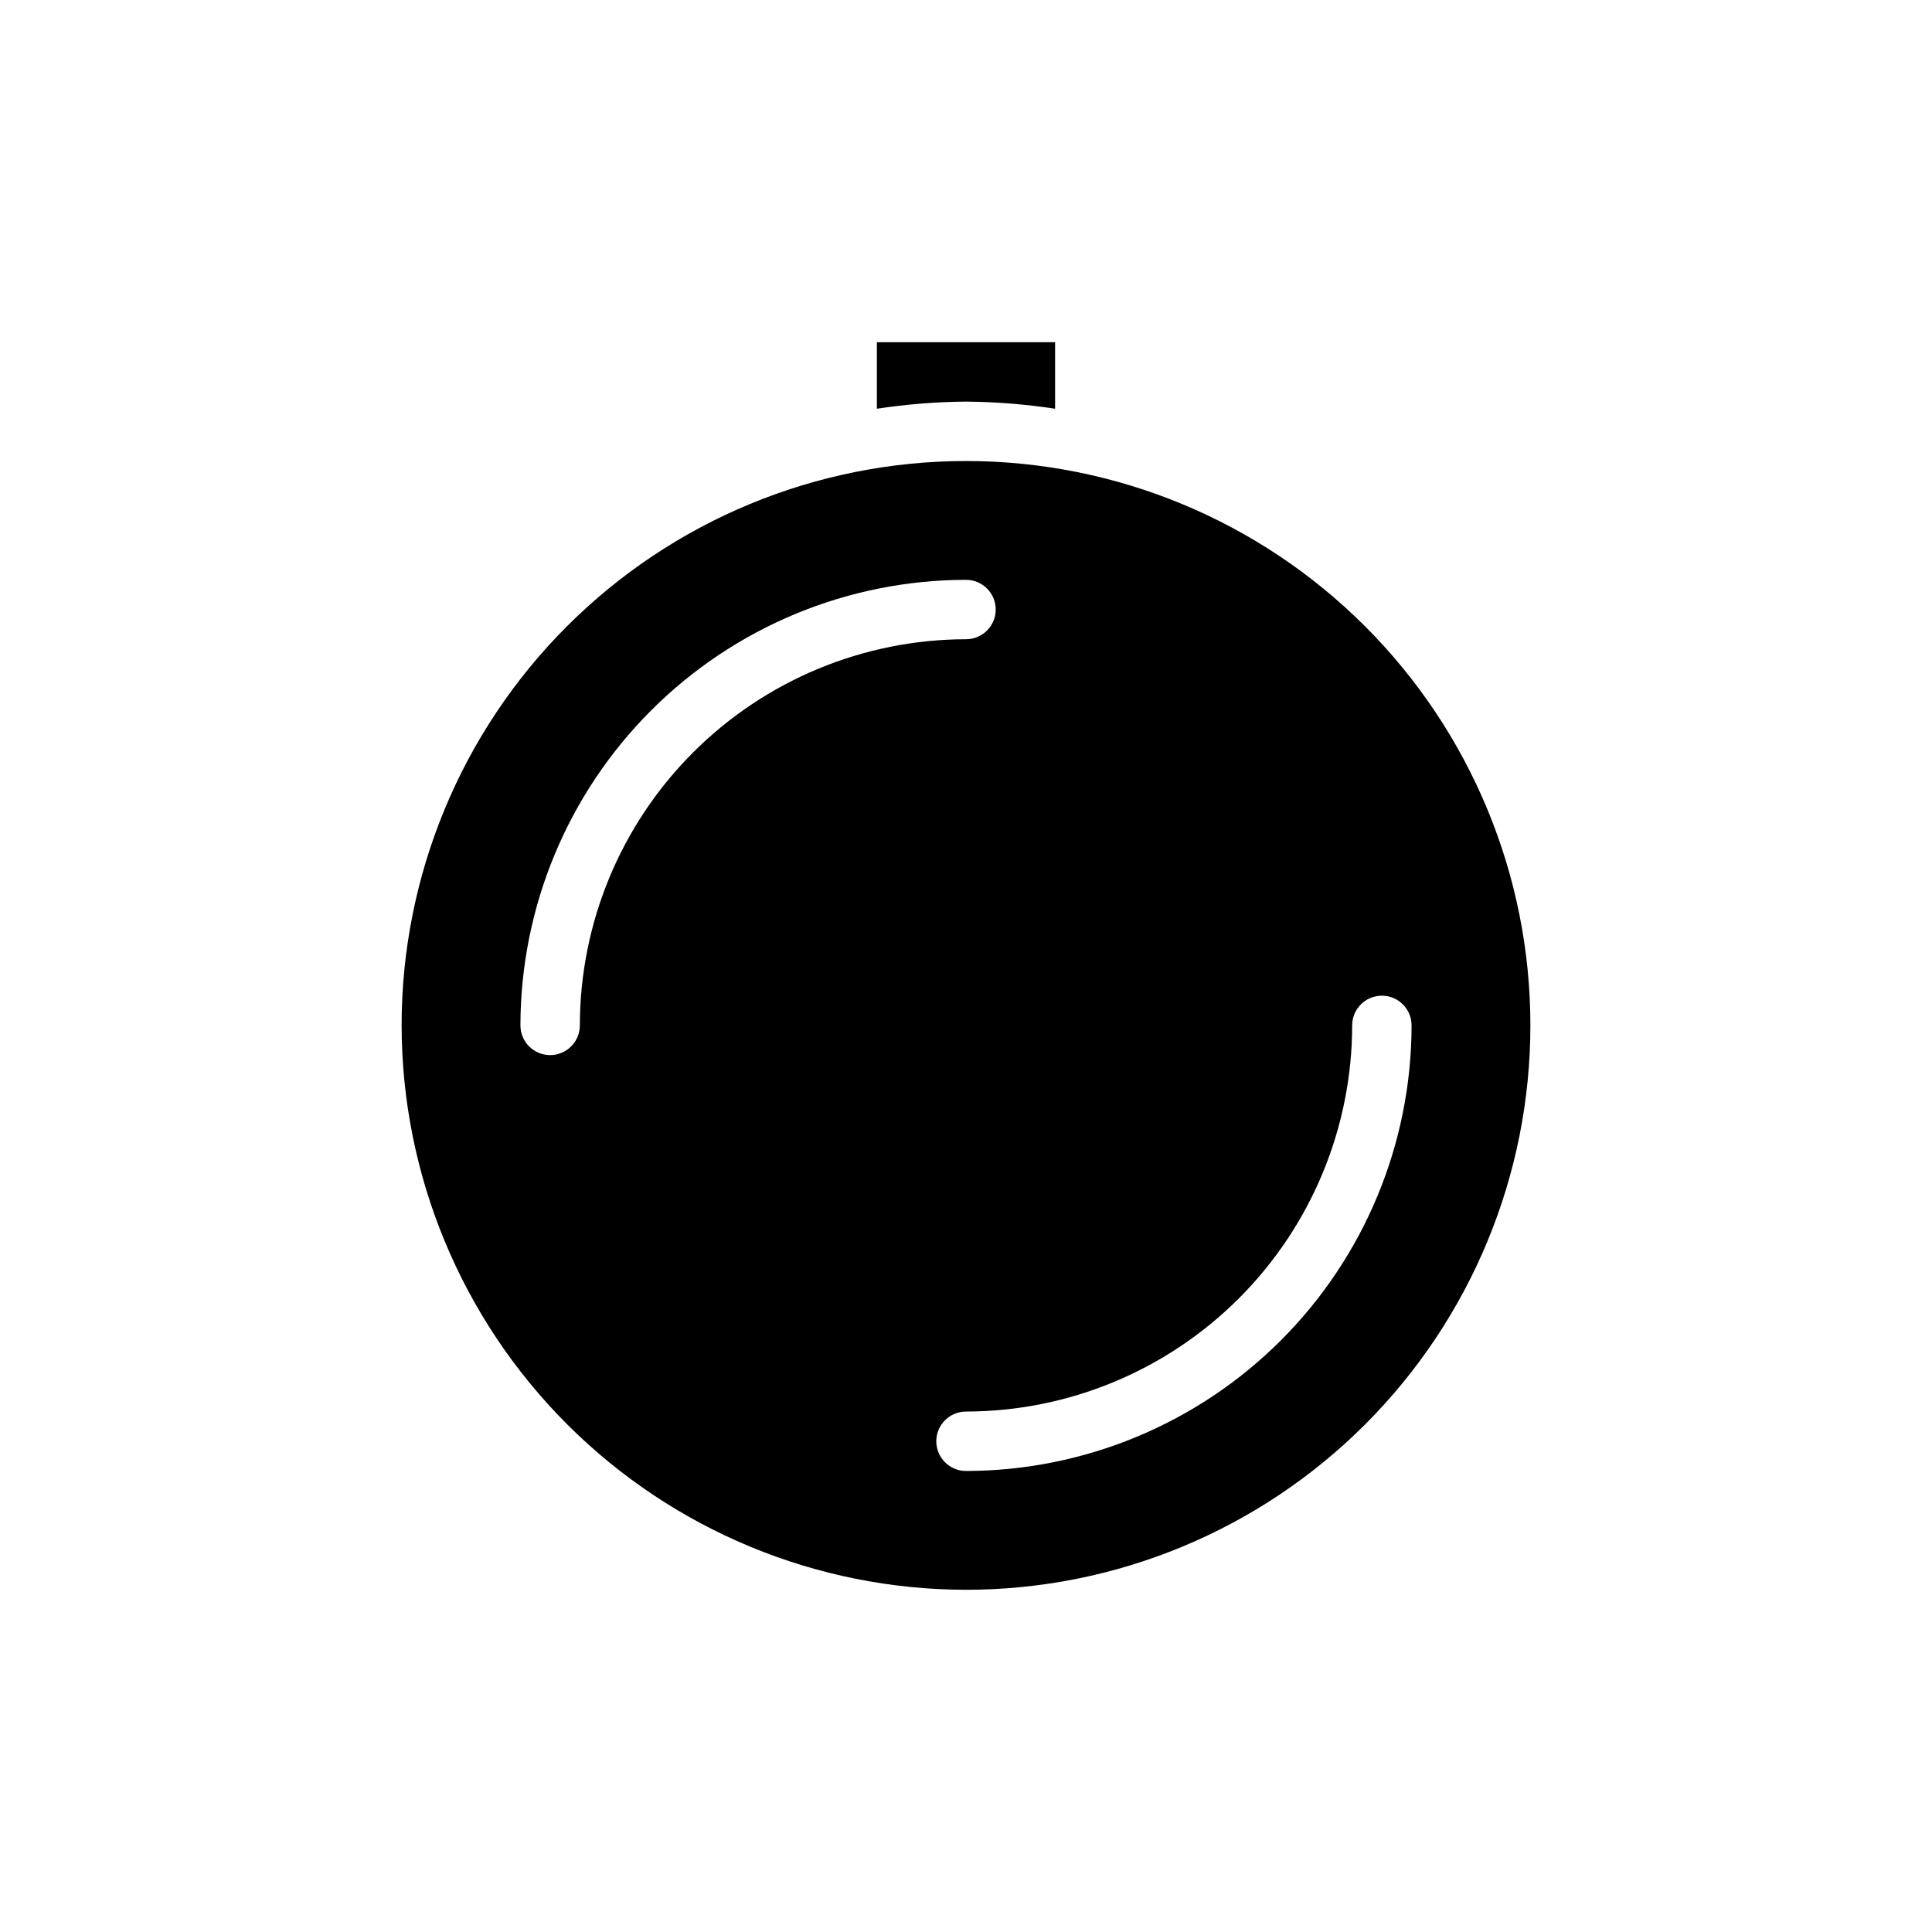
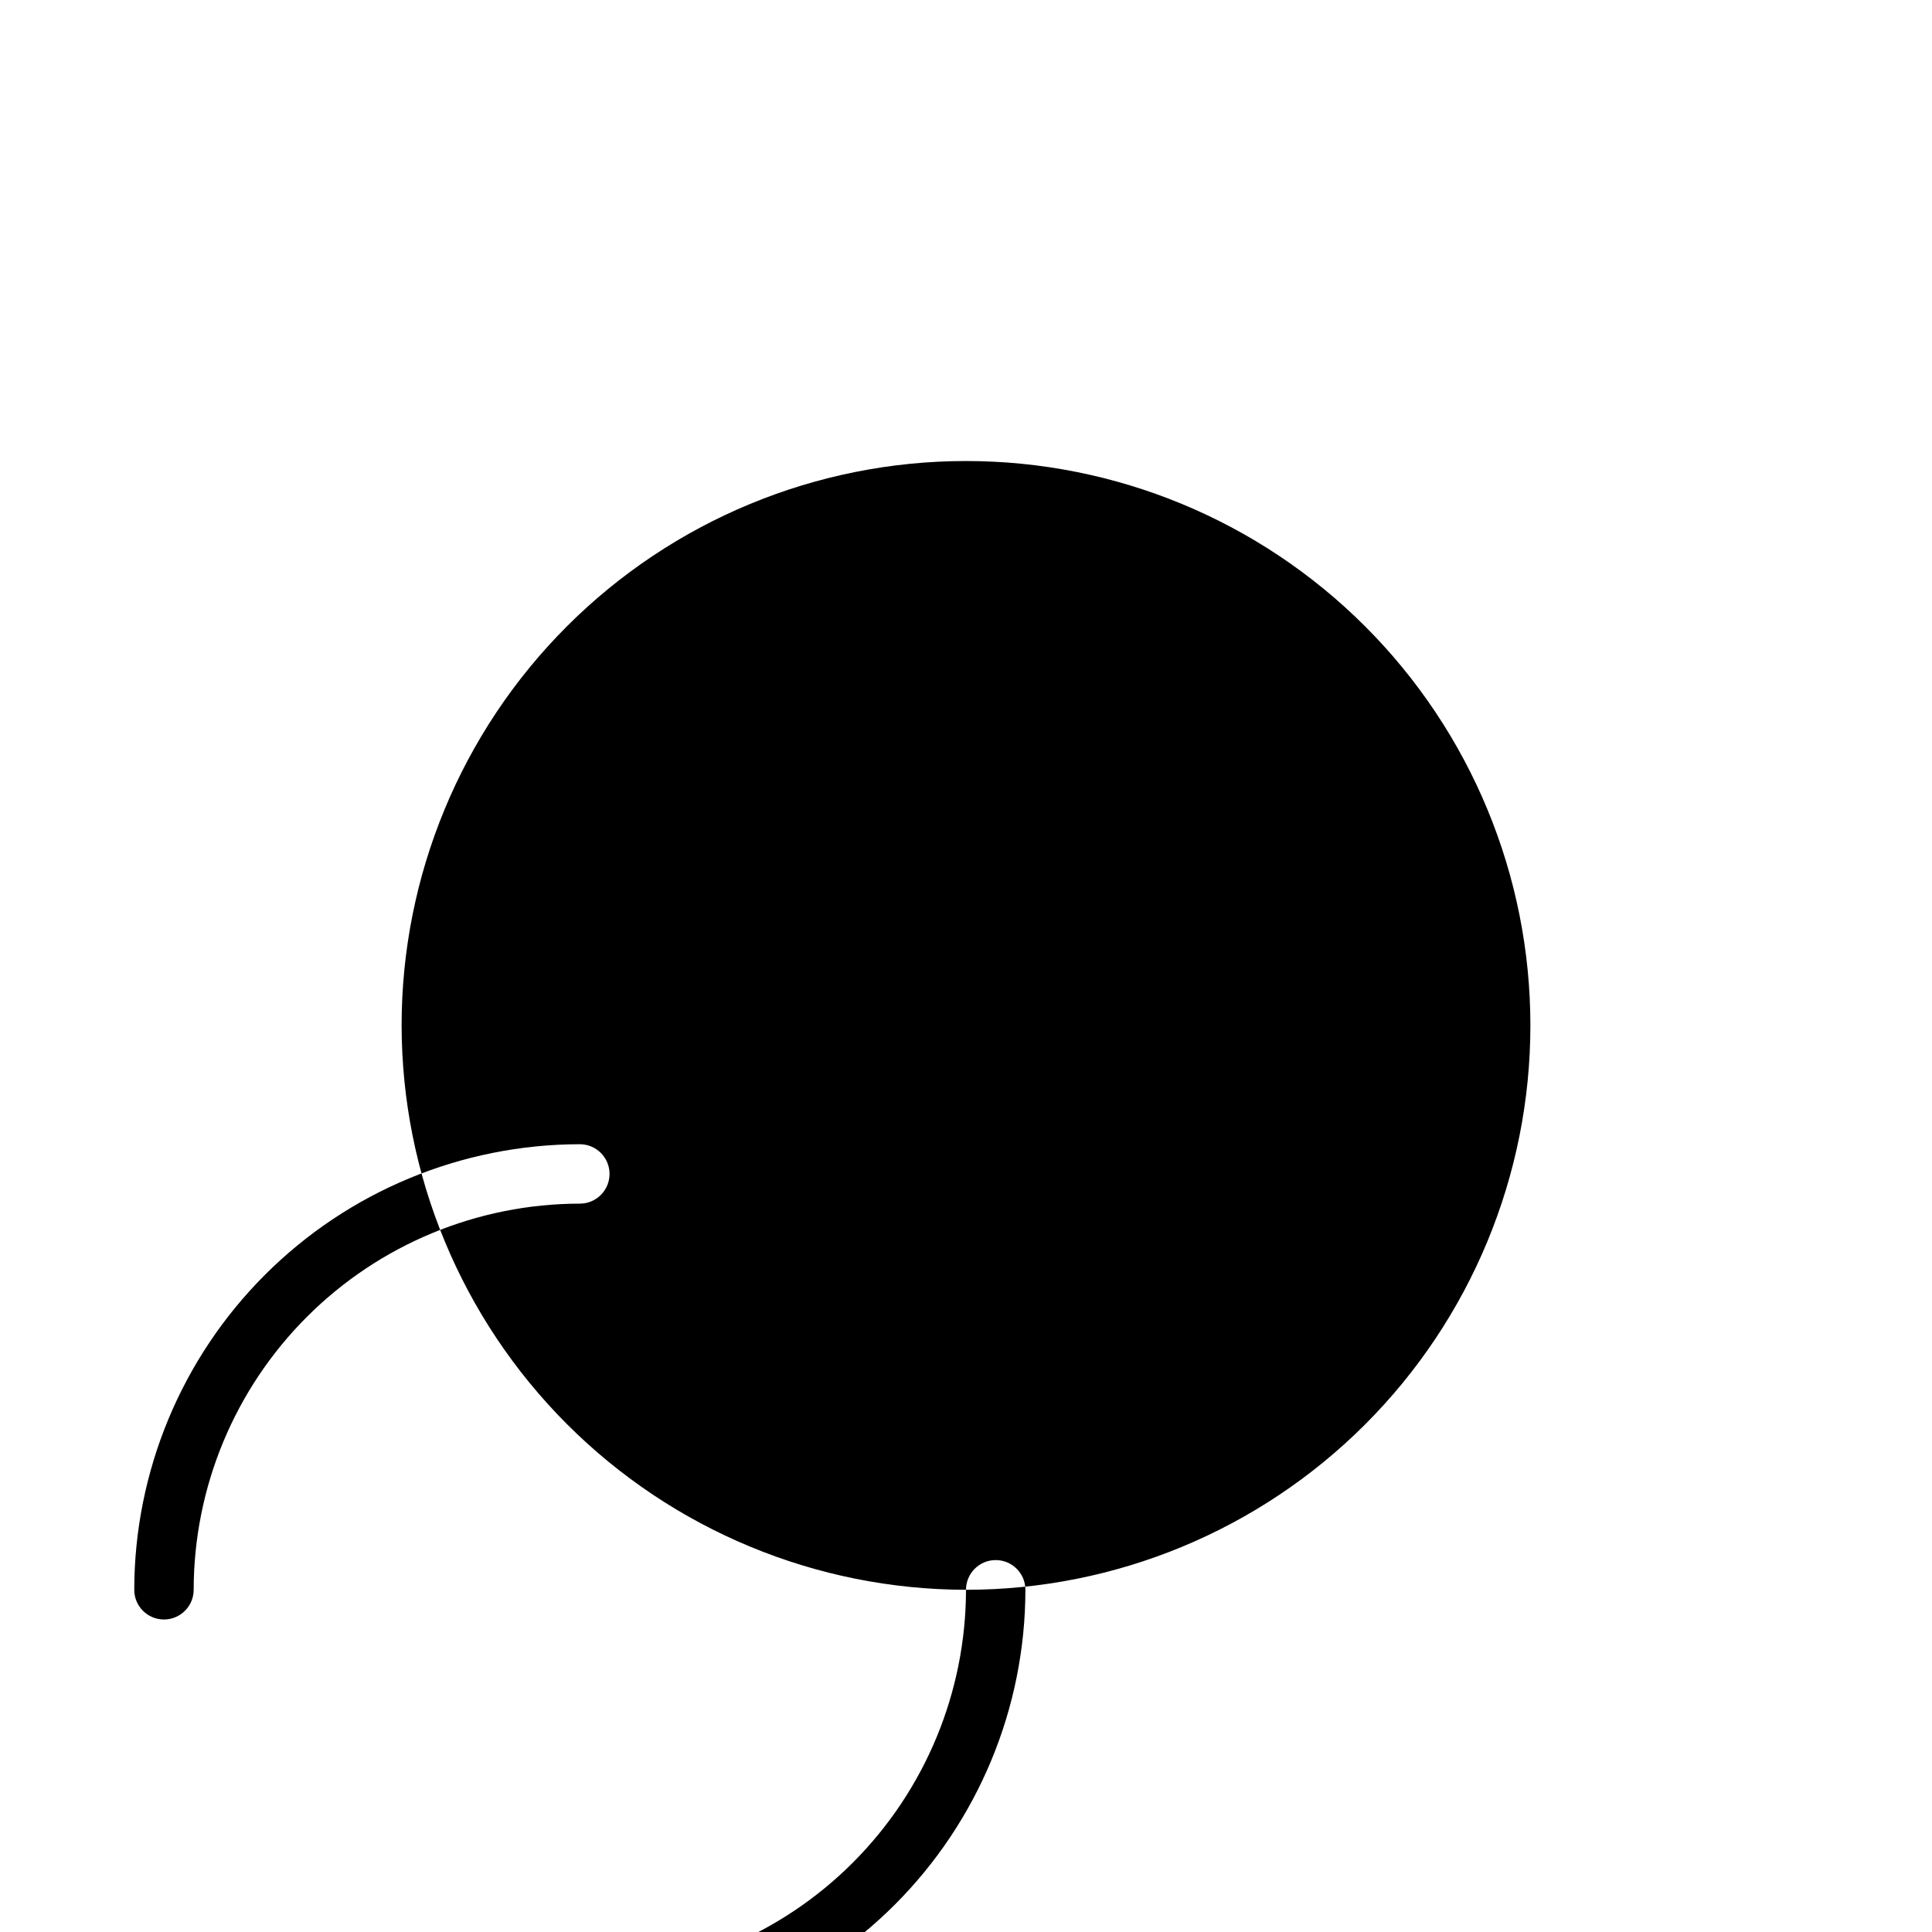
<svg xmlns="http://www.w3.org/2000/svg" fill="#000000" width="800px" height="800px" version="1.1" viewBox="144 144 512 512">
  <g>
-     <path d="m400 565.31c39.668 0 77.711-15.758 105.76-43.809 28.051-28.051 43.809-66.094 43.809-105.76 0-39.668-15.758-77.711-43.809-105.76-28.047-28.047-66.09-43.805-105.76-43.805s-77.711 15.758-105.76 43.805c-28.051 28.051-43.809 66.094-43.809 105.76 0.047 39.656 15.816 77.672 43.859 105.71 28.039 28.039 66.055 43.812 105.71 43.859zm102.34-149.57c0-4.348 3.523-7.871 7.871-7.871 4.348 0 7.871 3.523 7.871 7.871-0.035 31.305-12.484 61.32-34.621 83.457s-52.152 34.59-83.457 34.625c-4.348 0-7.875-3.527-7.875-7.875 0-4.348 3.527-7.871 7.875-7.871 27.129-0.031 53.141-10.82 72.328-30.008 19.184-19.184 29.977-45.195 30.008-72.328zm-220.42 0c0.035-31.305 12.488-61.32 34.625-83.457 22.137-22.137 52.148-34.59 83.457-34.621 4.348 0 7.871 3.523 7.871 7.871s-3.523 7.871-7.871 7.871c-27.133 0.031-53.145 10.824-72.332 30.008-19.184 19.184-29.977 45.195-30.004 72.328 0 4.348-3.527 7.871-7.875 7.871-4.348 0-7.871-3.523-7.871-7.871z" />
-     <path d="m423.61 252.32v-17.629h-47.23v17.633-0.004c7.816-1.191 15.707-1.824 23.617-1.887 7.906 0.062 15.797 0.695 23.613 1.887z" />
+     <path d="m400 565.31c39.668 0 77.711-15.758 105.76-43.809 28.051-28.051 43.809-66.094 43.809-105.76 0-39.668-15.758-77.711-43.809-105.76-28.047-28.047-66.09-43.805-105.76-43.805s-77.711 15.758-105.76 43.805c-28.051 28.051-43.809 66.094-43.809 105.76 0.047 39.656 15.816 77.672 43.859 105.71 28.039 28.039 66.055 43.812 105.71 43.859zc0-4.348 3.523-7.871 7.871-7.871 4.348 0 7.871 3.523 7.871 7.871-0.035 31.305-12.484 61.32-34.621 83.457s-52.152 34.59-83.457 34.625c-4.348 0-7.875-3.527-7.875-7.875 0-4.348 3.527-7.871 7.875-7.871 27.129-0.031 53.141-10.82 72.328-30.008 19.184-19.184 29.977-45.195 30.008-72.328zm-220.42 0c0.035-31.305 12.488-61.32 34.625-83.457 22.137-22.137 52.148-34.59 83.457-34.621 4.348 0 7.871 3.523 7.871 7.871s-3.523 7.871-7.871 7.871c-27.133 0.031-53.145 10.824-72.332 30.008-19.184 19.184-29.977 45.195-30.004 72.328 0 4.348-3.527 7.871-7.875 7.871-4.348 0-7.871-3.523-7.871-7.871z" />
  </g>
</svg>